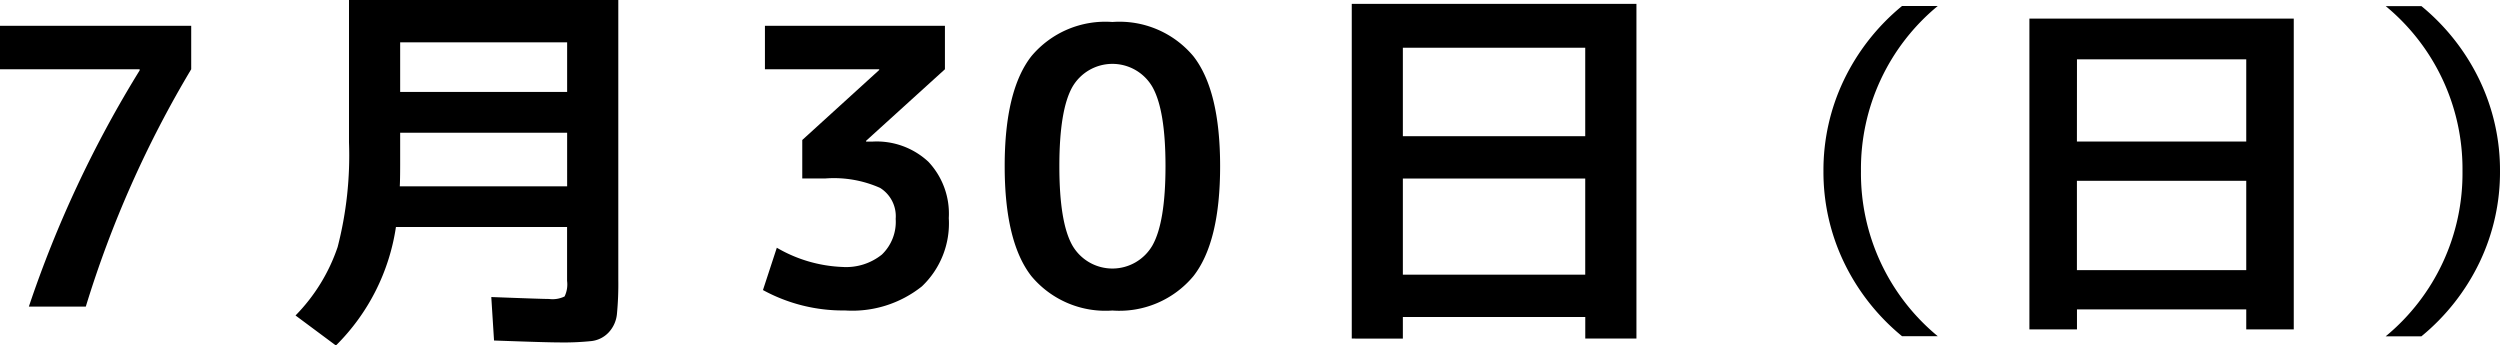
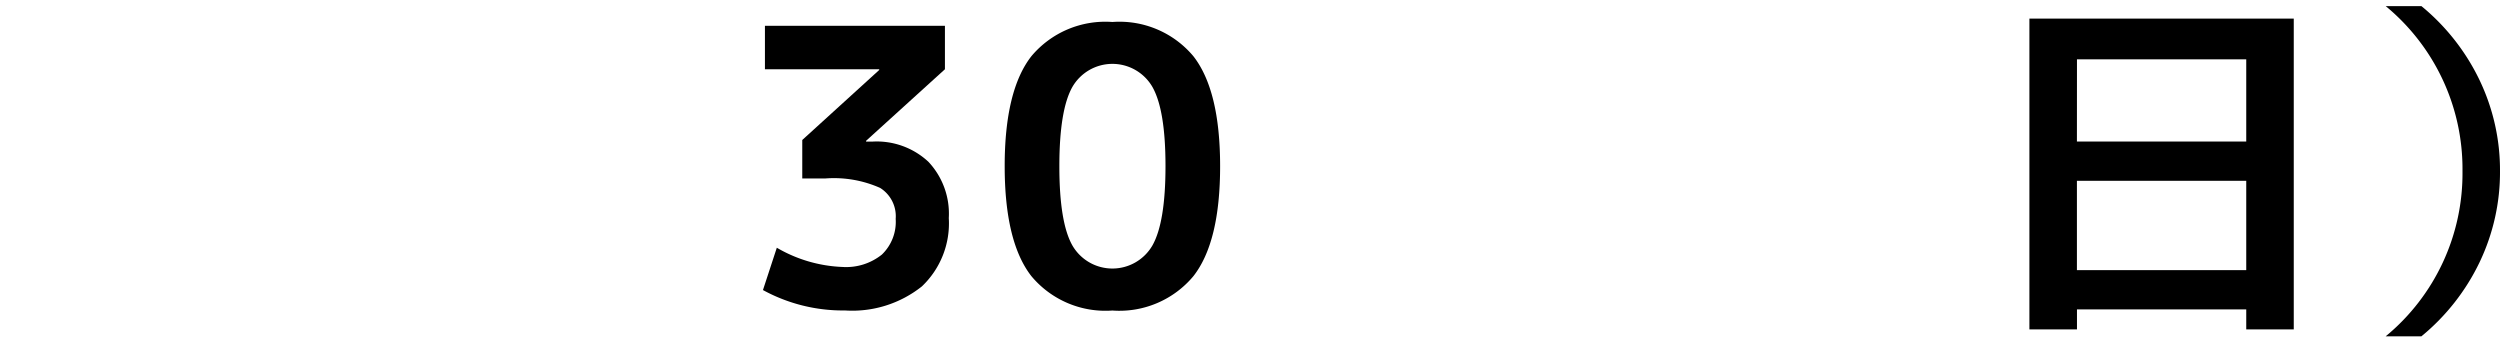
<svg xmlns="http://www.w3.org/2000/svg" viewBox="0 0 181.95 25.145">
  <g id="レイヤー_2" data-name="レイヤー 2">
    <g id="artwork">
-       <path d="M0,1.876H13.916V5.04A78.227,78.227,0,0,0,6.244,22.316H2.1A82.7,82.7,0,0,1,10.164,5.124V5.04H0Z" />
-       <path d="M24.448,25.145l-2.94-2.185a13.09,13.09,0,0,0,3.066-4.983A26.673,26.673,0,0,0,25.4,10.36V0H45V20.356a22.891,22.891,0,0,1-.1,2.506,2.28,2.28,0,0,1-.6,1.33,2.03,2.03,0,0,1-1.246.63,19.682,19.682,0,0,1-2.338.1q-.924,0-4.76-.14l-.2-3.164q3.7.141,4.2.141a2,2,0,0,0,1.134-.183,2.012,2.012,0,0,0,.182-1.134V16.521H28.816A15.312,15.312,0,0,1,24.448,25.145ZM29.124,9.66v2.3q0,1.094-.028,1.6h12.18V9.66Zm0-2.968H41.276V3.08H29.124Z" />
      <path d="M55.672,1.876h13.1V5.04l-5.739,5.208v.057h.475a5.516,5.516,0,0,1,4.06,1.469,5.515,5.515,0,0,1,1.485,4.1,6.32,6.32,0,0,1-1.96,4.971,8.135,8.135,0,0,1-5.6,1.75,12.129,12.129,0,0,1-5.965-1.485l1.009-3.08a10.232,10.232,0,0,0,4.788,1.4,4.156,4.156,0,0,0,2.856-.9,3.3,3.3,0,0,0,1.007-2.6,2.43,2.43,0,0,0-1.133-2.254,8.281,8.281,0,0,0-3.991-.687H58.389v-2.8l5.6-5.095V5.04H55.672Z" />
      <path d="M75.066,4.089A7.016,7.016,0,0,1,80.96,1.6a7.013,7.013,0,0,1,5.894,2.492Q88.8,6.581,88.8,12.1T86.854,20.1A7.014,7.014,0,0,1,80.96,22.6,7.016,7.016,0,0,1,75.066,20.1q-1.945-2.491-1.945-8.007T75.066,4.089Zm2.982,13.775a3.365,3.365,0,0,0,5.825,0q.951-1.68.952-5.767t-.952-5.769a3.365,3.365,0,0,0-5.825,0Q77.1,8.008,77.1,12.1T78.048,17.864Z" />
-       <path d="M98.381.28H119.1V24.641h-3.724V23.072H102.1v1.569H98.381ZM102.1,9.912h13.273V3.473H102.1Zm0,3.08v7h13.273v-7Z" />
-       <path d="M135.441,12.456a15.35,15.35,0,0,0,5.59,12.013h-2.6a15.8,15.8,0,0,1-4.238-5.4,15.172,15.172,0,0,1-1.482-6.617,15.171,15.171,0,0,1,1.482-6.616,15.812,15.812,0,0,1,4.238-5.4h2.6A15.349,15.349,0,0,0,135.441,12.456Z" />
      <path d="M147.7,1.354h19.24V23.975h-3.458V22.519H151.162v1.456H147.7Zm3.458,8.945h12.324V4.318H151.162Zm0,2.859v6.5h12.324v-6.5Z" />
      <path d="M179.22,12.456A15.352,15.352,0,0,0,173.63.444h2.6a15.812,15.812,0,0,1,4.238,5.4,15.171,15.171,0,0,1,1.482,6.616,15.172,15.172,0,0,1-1.482,6.617,15.8,15.8,0,0,1-4.238,5.4h-2.6A15.353,15.353,0,0,0,179.22,12.456Z" />
    </g>
  </g>
</svg>